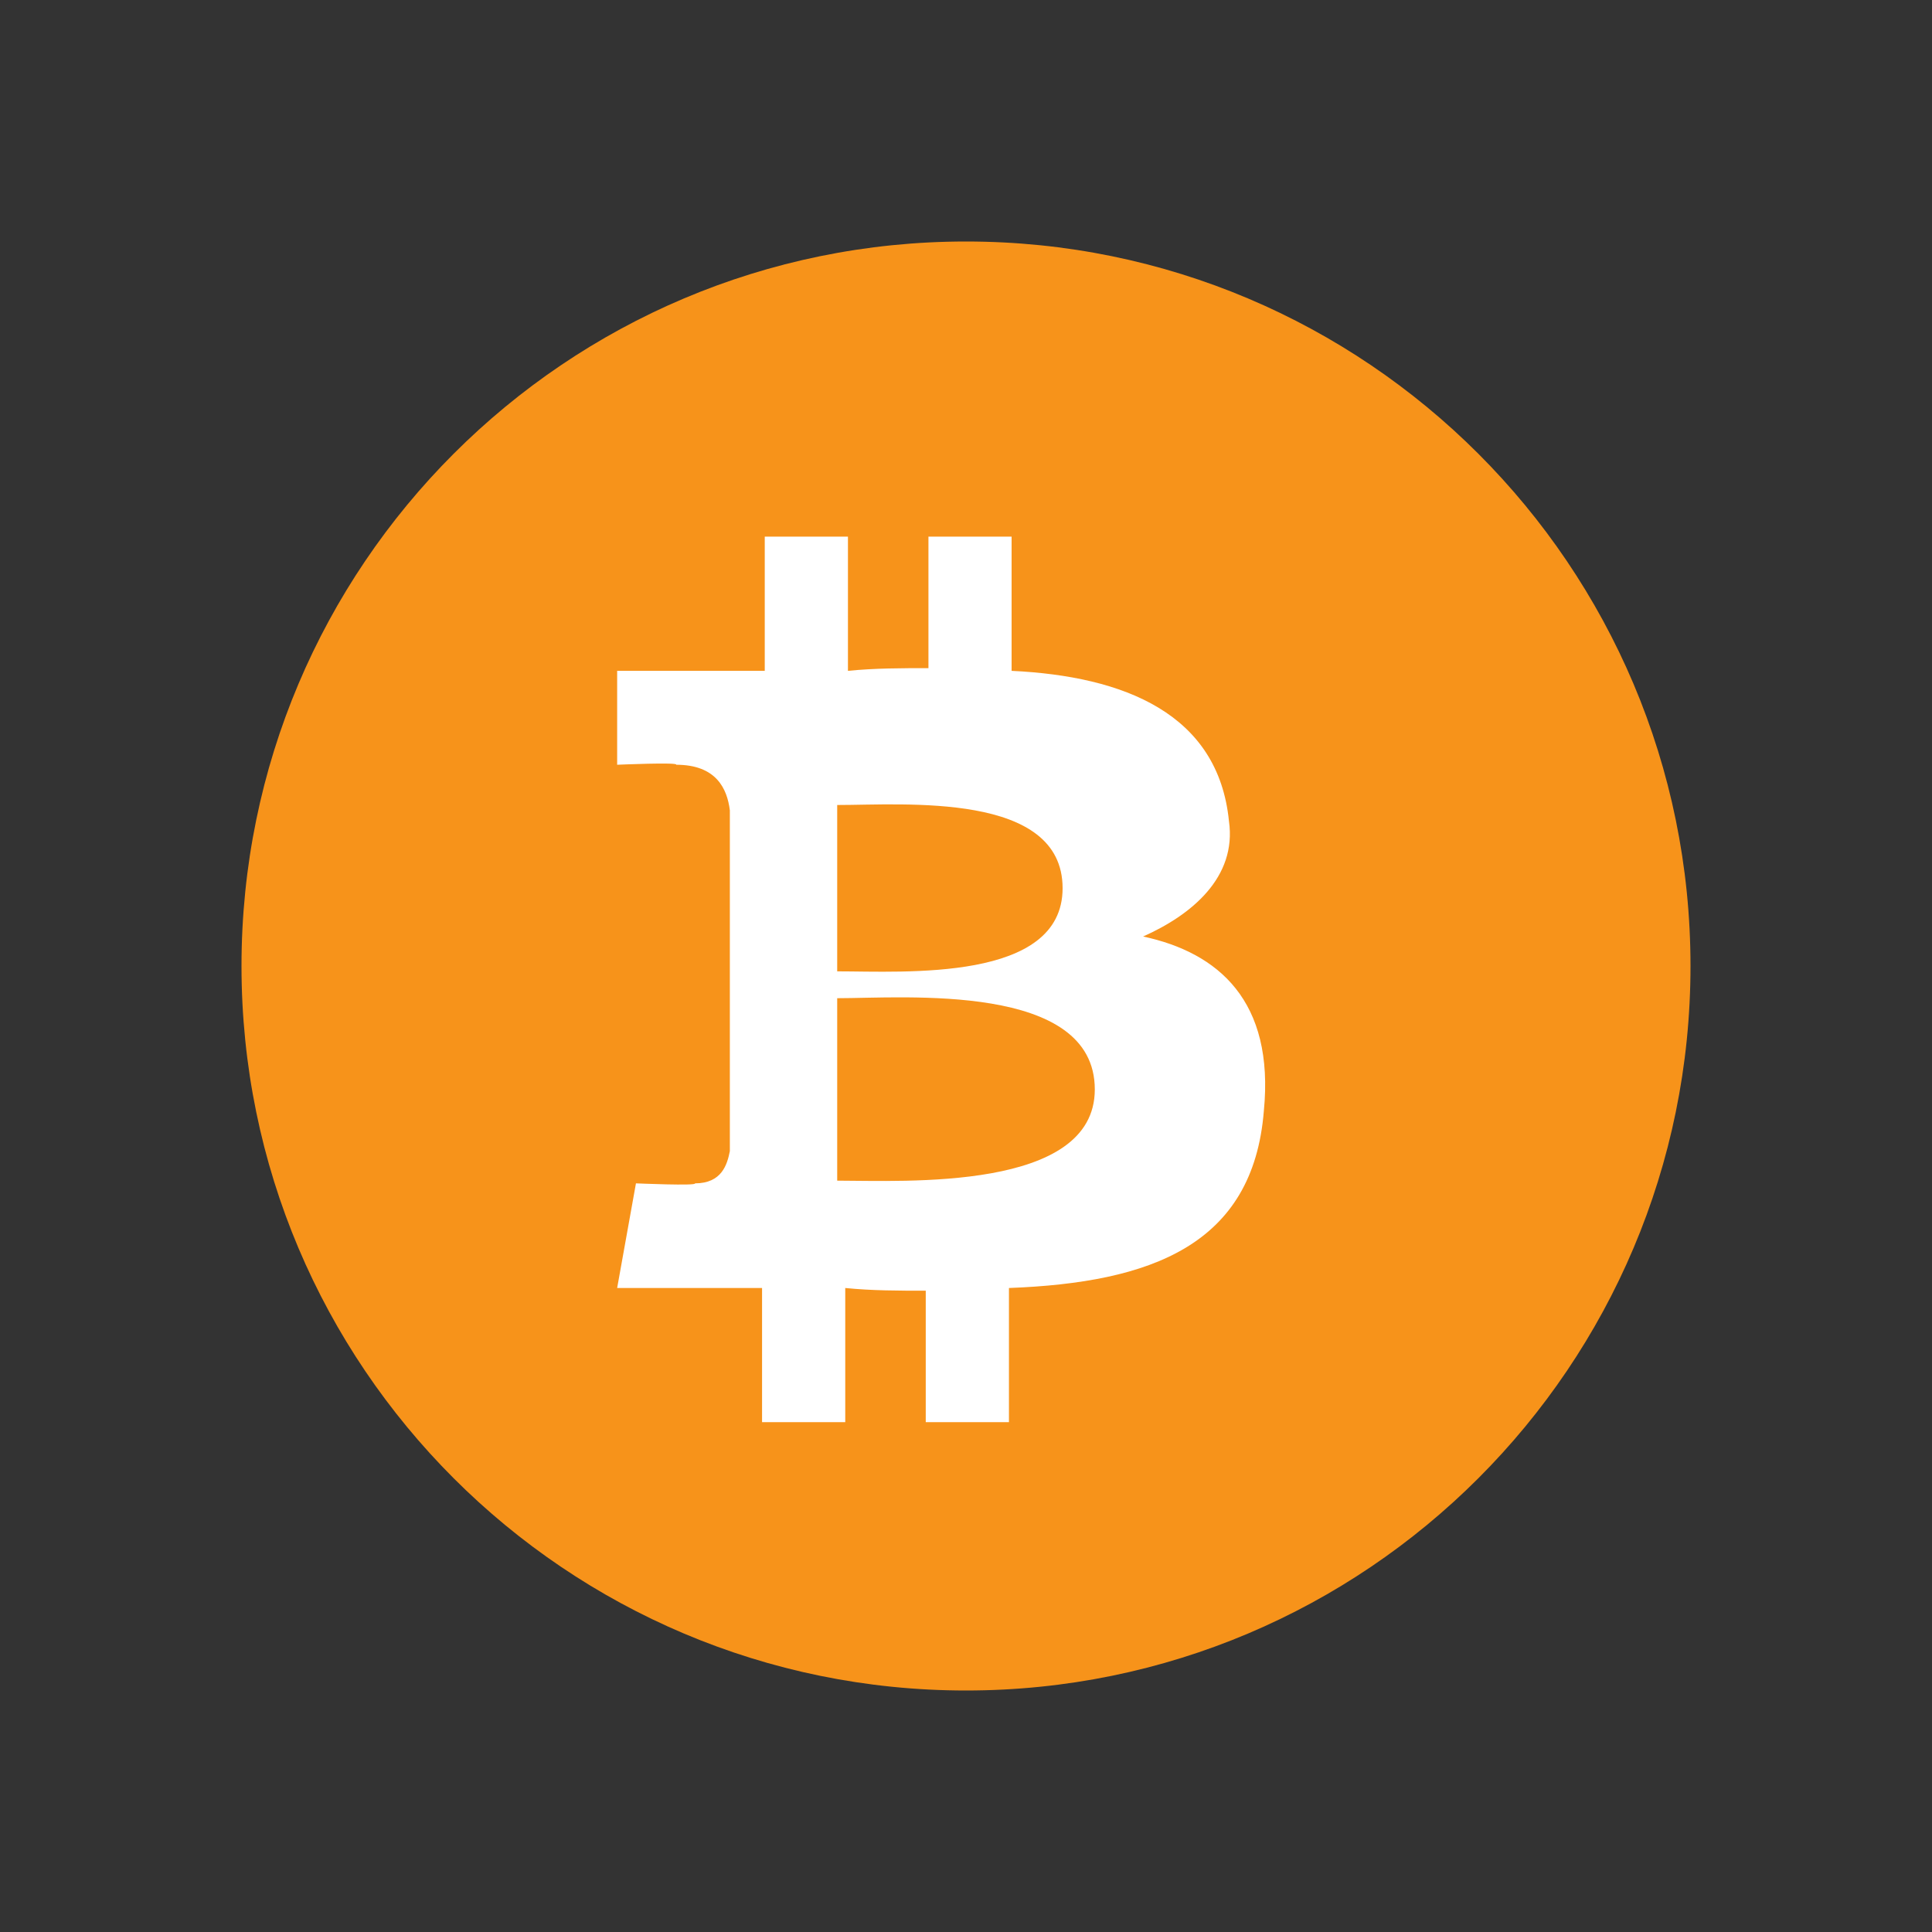
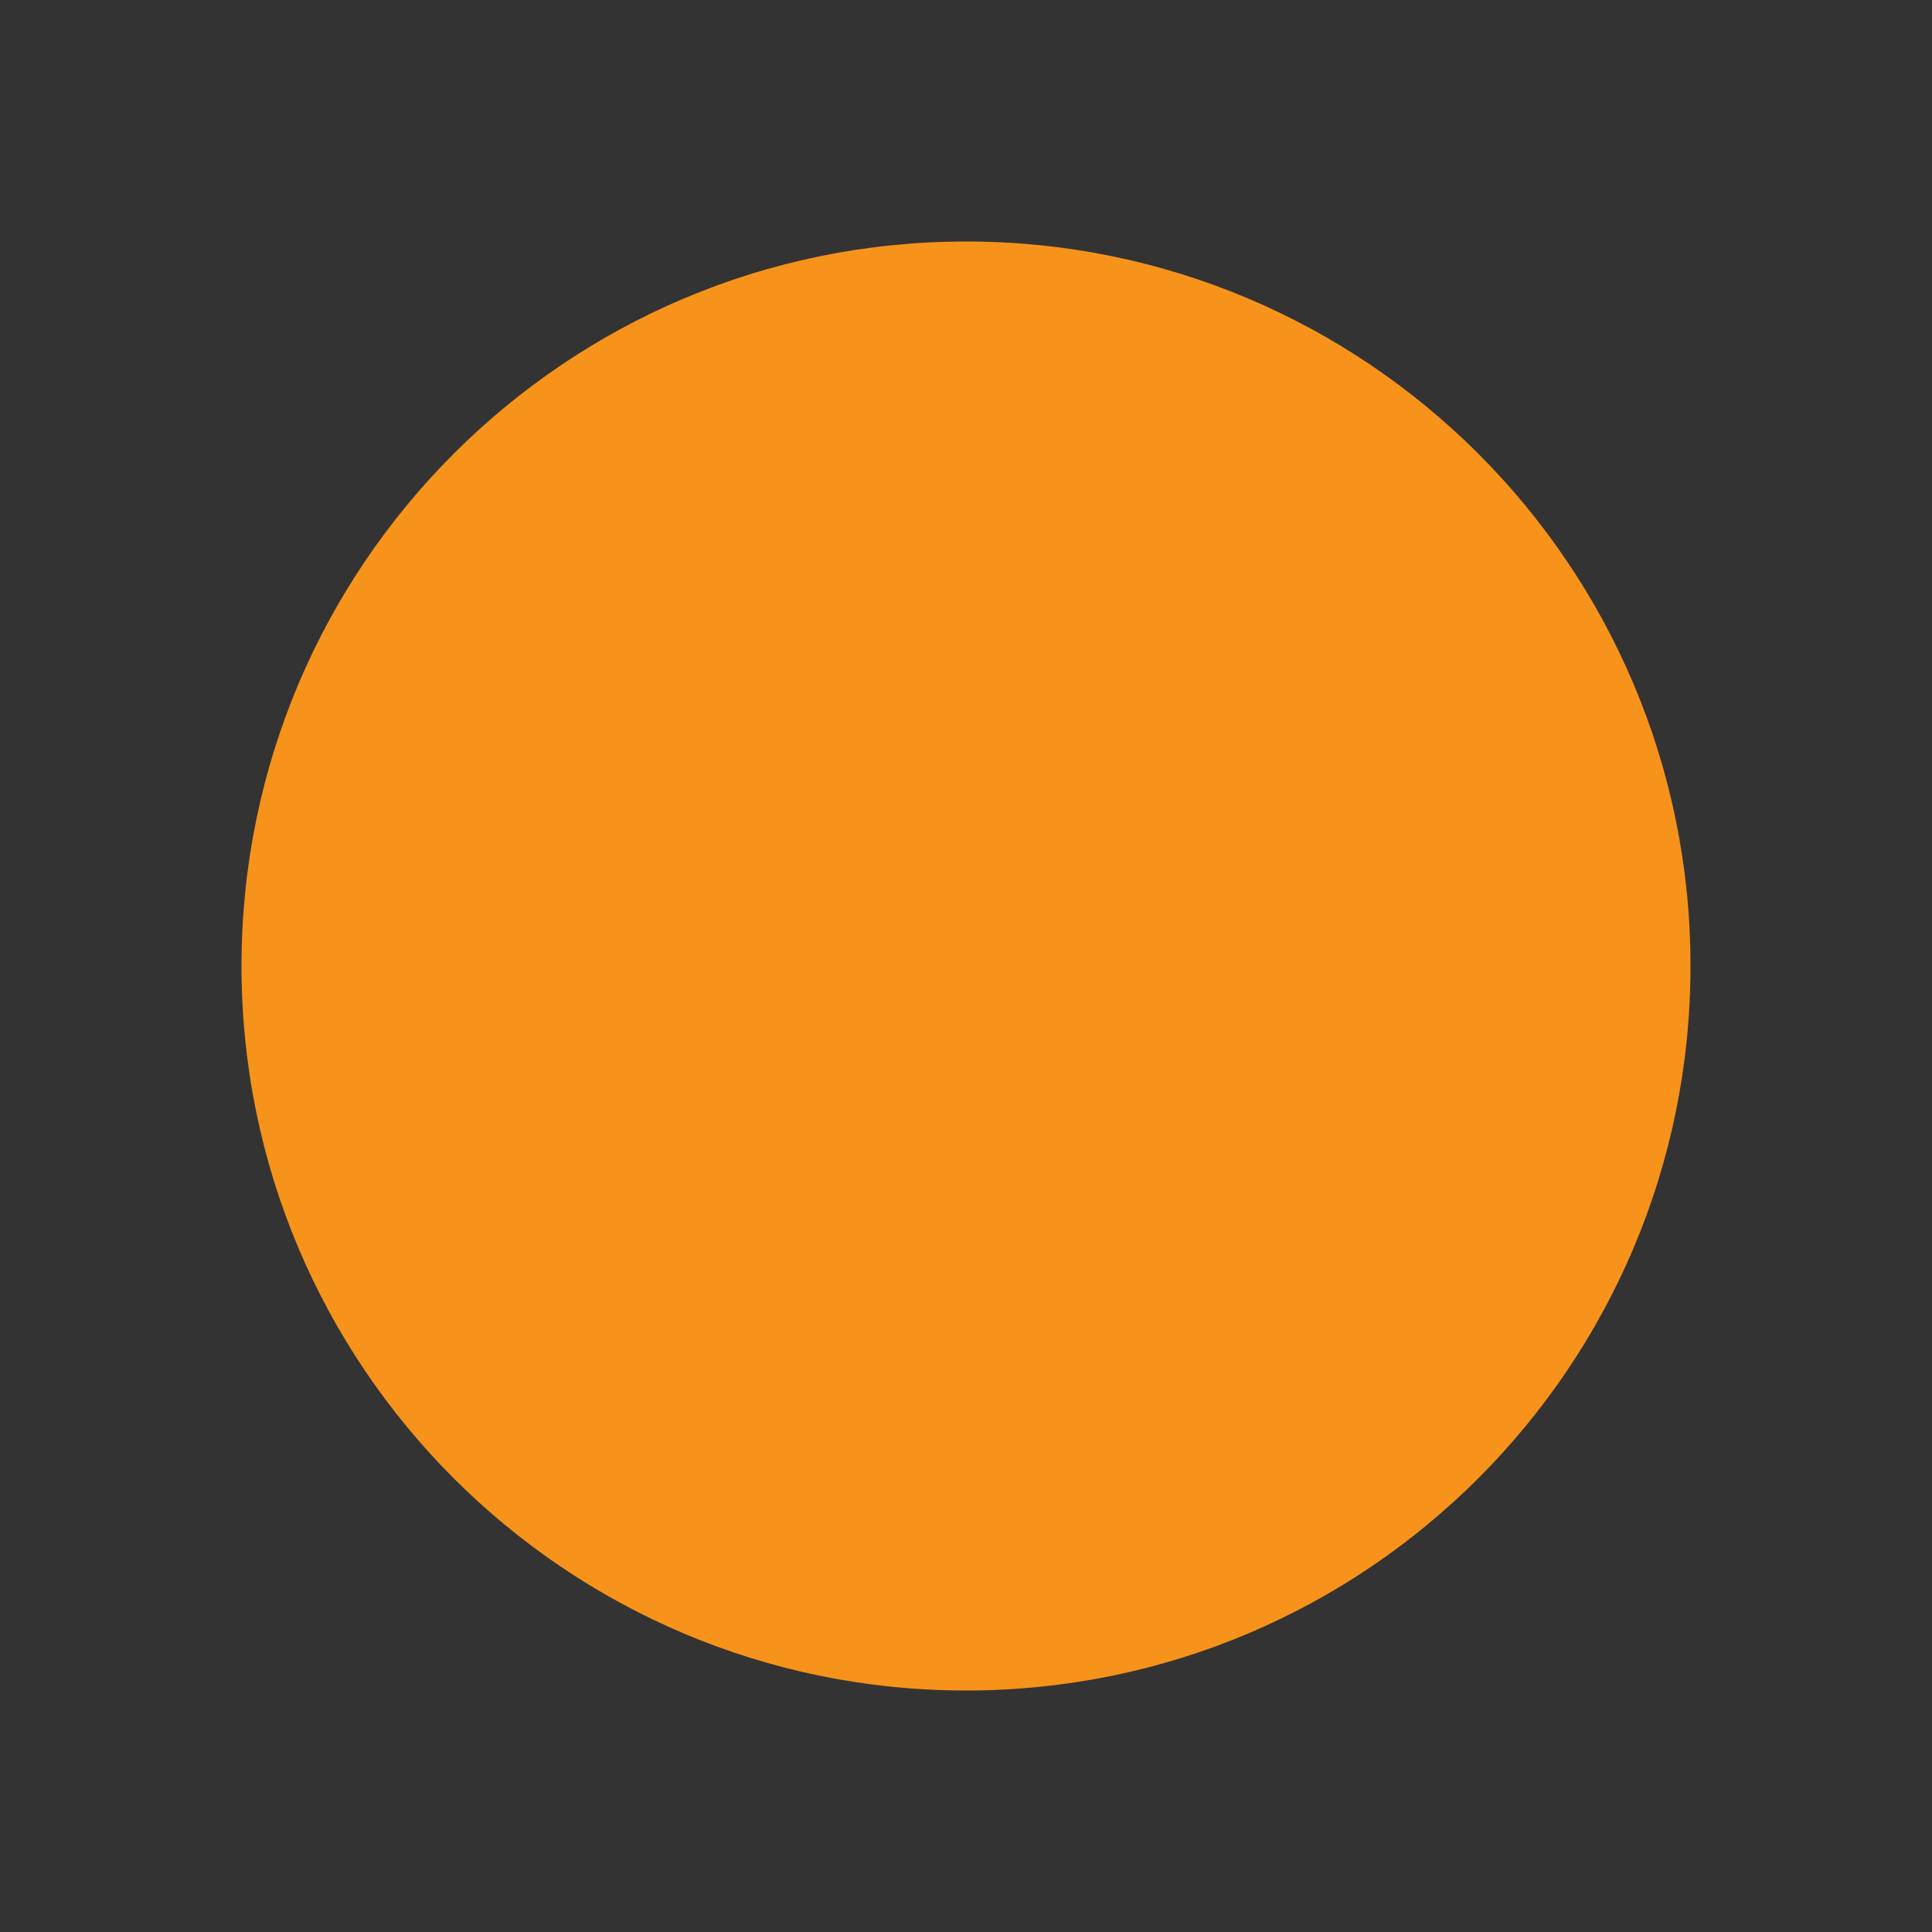
<svg xmlns="http://www.w3.org/2000/svg" width="48" height="48" viewBox="0 0 48 48" fill="none">
  <rect x="0" y="0" width="48" height="48" fill="#333333" stroke="none" />
  <path d="M24 6C14.059 6 6 14.059 6 24C6 33.941 14.059 42 24 42C33.941 42 42 33.941 42 24C42 14.059 33.941 6 24 6Z" fill="#F7931A" />
-   <path fill-rule="evenodd" clip-rule="evenodd" d="M30.533 20.4C30.267 17.733 27.933 16.8 25.133 16.667V13.333H23.067V16.6C22.4 16.6 21.733 16.6 21.067 16.667V13.333H19V16.667H15.333V19C15.333 19 16.867 18.933 16.8 19C17.8 19 18.067 19.6 18.133 20.133V28.6C18.067 28.933 17.933 29.4 17.267 29.4C17.333 29.467 15.8 29.4 15.8 29.4L15.333 32H18.933V35.333H21V32C21.667 32.067 22.333 32.067 23 32.067V35.333H25.067V32C28.6 31.867 31.133 30.933 31.4 27.6C31.667 24.867 30.267 23.667 28.4 23.267C29.6 22.733 30.733 21.8 30.533 20.4ZM27.2 27.067C27.2 29.6 22.467 29.333 20.8 29.333V24.8C22.467 24.8 27.2 24.4 27.2 27.067ZM26.4 22.067C26.4 24.4 22.467 24.133 20.8 24.133V20C22.467 20 26.4 19.667 26.4 22.067Z" fill="white" />
</svg>